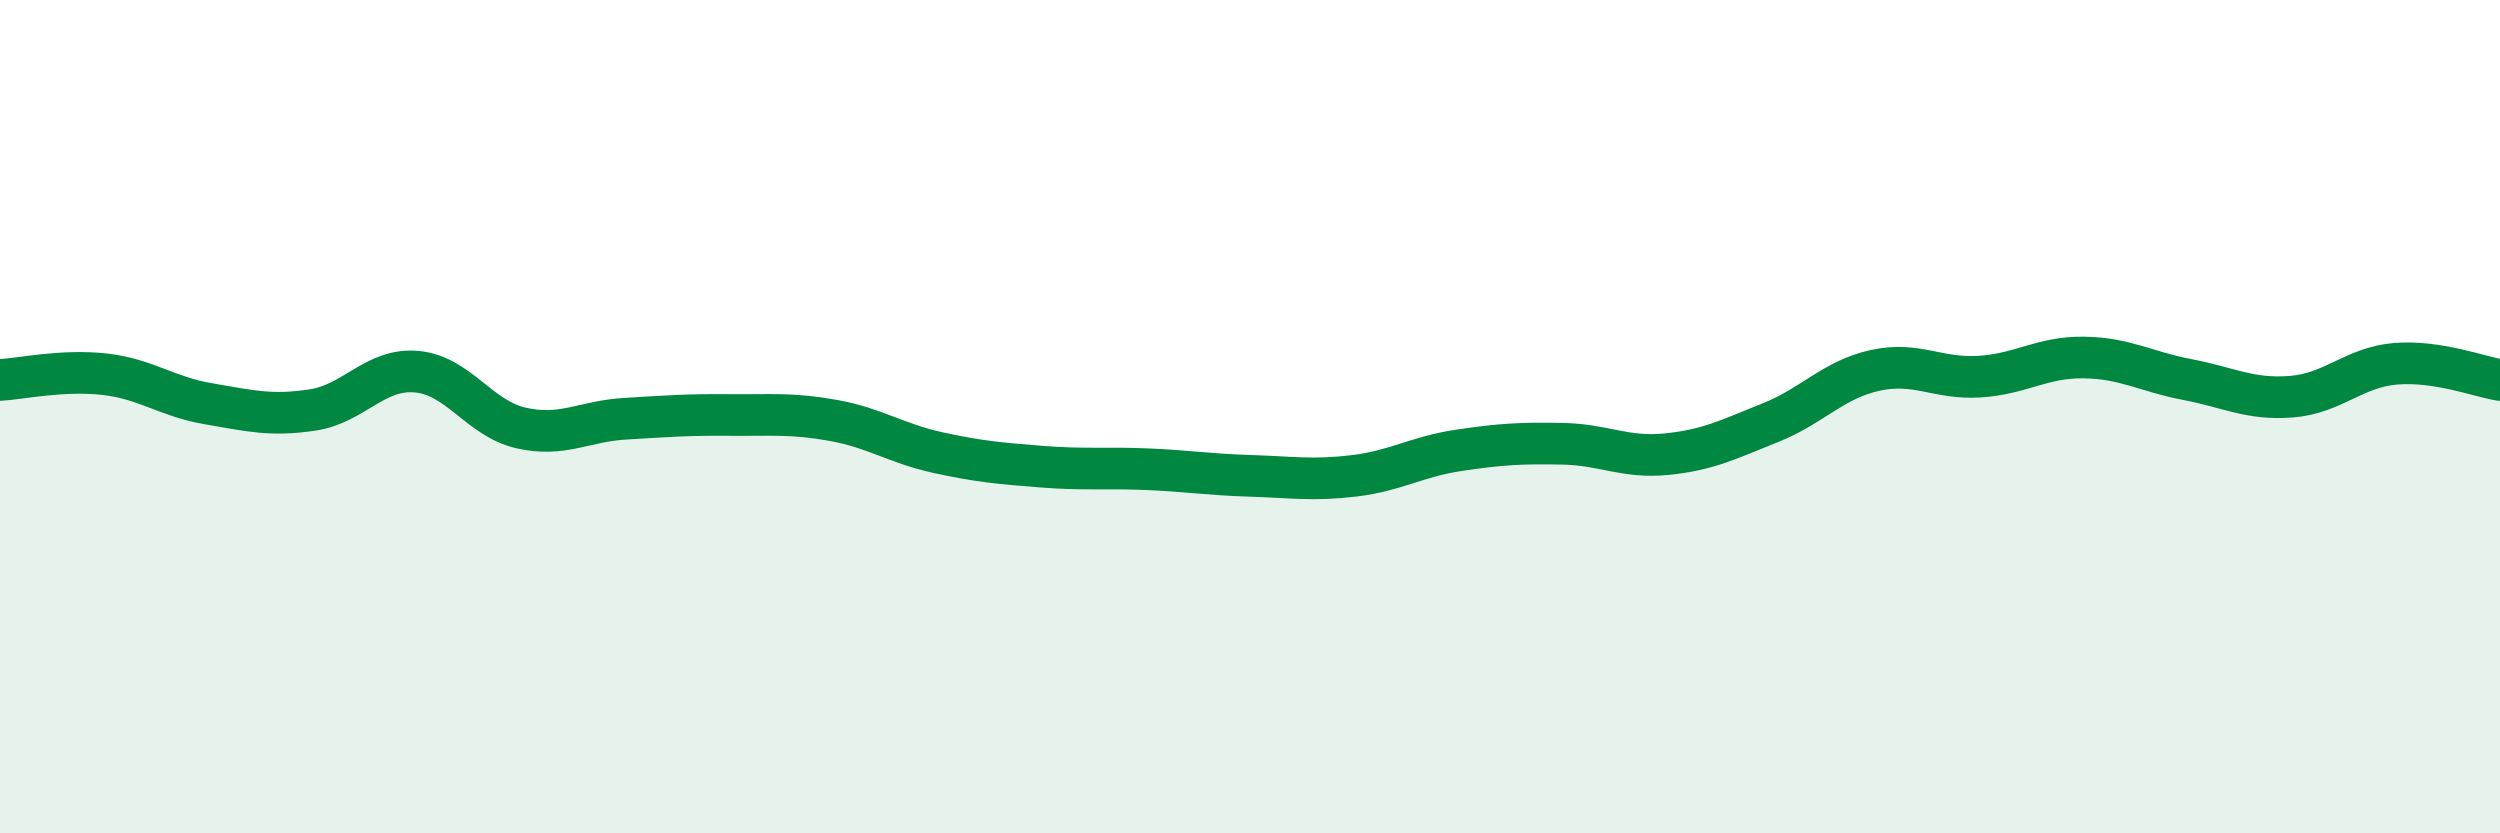
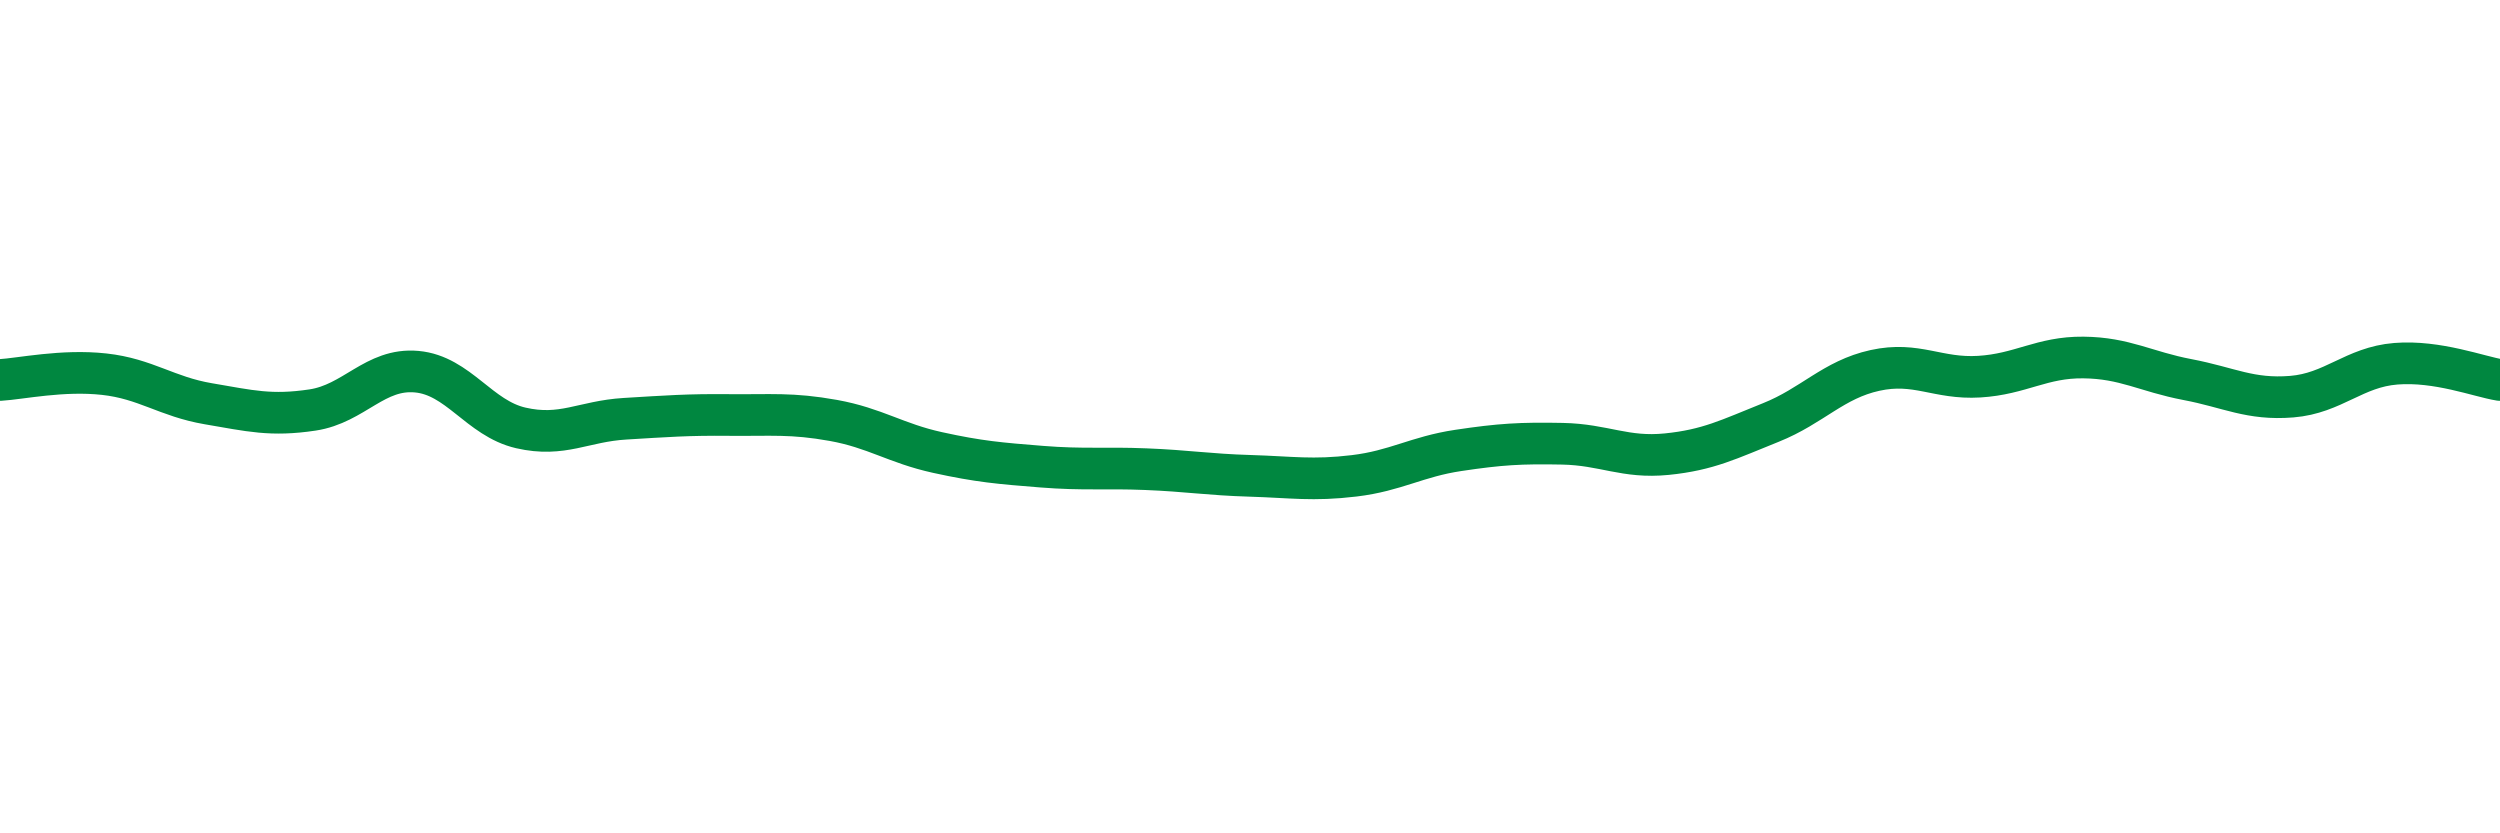
<svg xmlns="http://www.w3.org/2000/svg" width="60" height="20" viewBox="0 0 60 20">
-   <path d="M 0,9.12 C 0.5,9.09 1.5,8.87 2.5,8.98 C 3.5,9.09 4,9.52 5,9.69 C 6,9.86 6.5,9.99 7.5,9.84 C 8.5,9.69 9,8.83 10,8.92 C 11,9.01 11.5,10.04 12.5,10.27 C 13.5,10.5 14,10.11 15,10.05 C 16,9.99 16.5,9.95 17.5,9.96 C 18.5,9.97 19,9.91 20,10.09 C 21,10.27 21.5,10.64 22.5,10.86 C 23.5,11.08 24,11.12 25,11.2 C 26,11.28 26.5,11.22 27.5,11.26 C 28.5,11.3 29,11.39 30,11.42 C 31,11.45 31.5,11.54 32.5,11.42 C 33.5,11.3 34,10.96 35,10.81 C 36,10.66 36.5,10.63 37.5,10.65 C 38.5,10.67 39,11 40,10.9 C 41,10.8 41.5,10.54 42.5,10.14 C 43.5,9.74 44,9.11 45,8.89 C 46,8.67 46.5,9.1 47.5,9.04 C 48.5,8.98 49,8.57 50,8.58 C 51,8.59 51.5,8.92 52.5,9.11 C 53.5,9.3 54,9.6 55,9.52 C 56,9.44 56.5,8.81 57.5,8.73 C 58.5,8.65 59.5,9.04 60,9.12L60 20L0 20Z" fill="#008740" opacity="0.1" stroke-linecap="round" stroke-linejoin="round" />
  <path d="M 0,9.12 C 0.5,9.09 1.5,8.87 2.5,8.98 C 3.5,9.09 4,9.52 5,9.69 C 6,9.86 6.5,9.99 7.5,9.84 C 8.5,9.69 9,8.83 10,8.92 C 11,9.01 11.5,10.04 12.5,10.27 C 13.5,10.5 14,10.11 15,10.05 C 16,9.99 16.5,9.95 17.5,9.96 C 18.5,9.97 19,9.91 20,10.09 C 21,10.27 21.5,10.64 22.5,10.86 C 23.5,11.08 24,11.12 25,11.2 C 26,11.28 26.5,11.22 27.5,11.26 C 28.5,11.3 29,11.39 30,11.42 C 31,11.45 31.5,11.54 32.5,11.42 C 33.5,11.3 34,10.96 35,10.81 C 36,10.66 36.5,10.63 37.5,10.65 C 38.5,10.67 39,11 40,10.9 C 41,10.8 41.5,10.54 42.5,10.14 C 43.5,9.74 44,9.11 45,8.89 C 46,8.67 46.5,9.1 47.5,9.04 C 48.5,8.98 49,8.57 50,8.58 C 51,8.59 51.5,8.92 52.5,9.11 C 53.5,9.3 54,9.6 55,9.52 C 56,9.44 56.5,8.81 57.5,8.73 C 58.5,8.65 59.5,9.04 60,9.12" stroke="#008740" stroke-width="1" fill="none" stroke-linecap="round" stroke-linejoin="round" />
</svg>